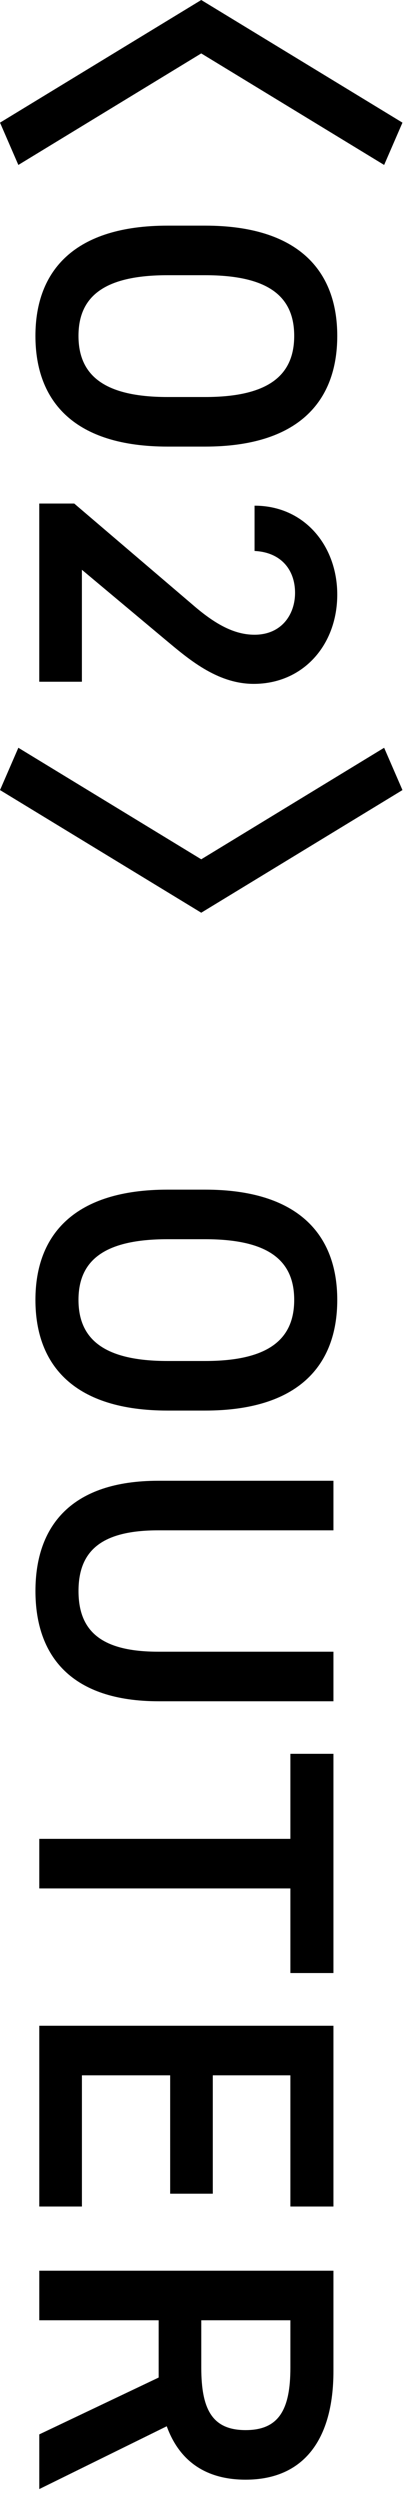
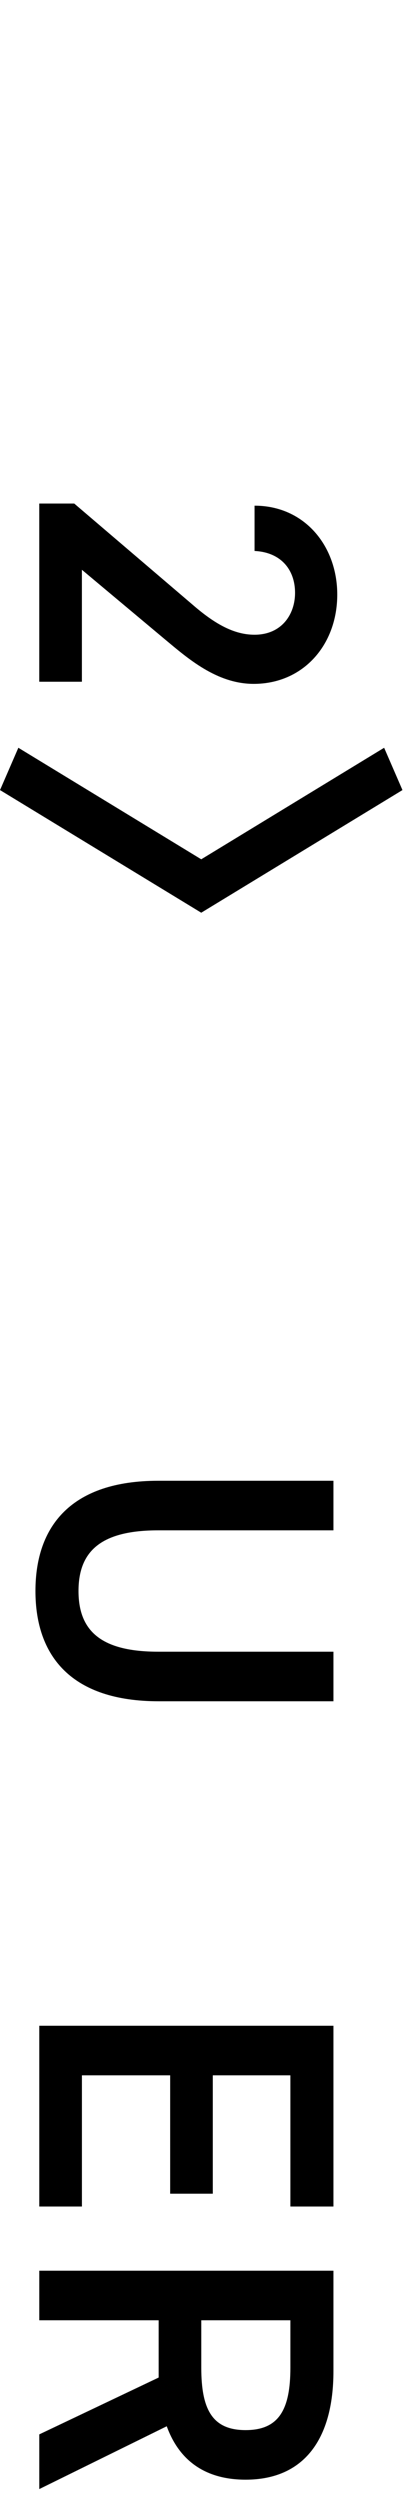
<svg xmlns="http://www.w3.org/2000/svg" width="19" height="117" viewBox="0 0 19 117" fill="none">
  <path d="M1.843 116.491V113.931L7.443 111.271V108.591H1.843V106.271H15.643V110.971C15.643 114.151 14.263 116.051 11.523 116.051C9.623 116.051 8.403 115.151 7.823 113.551L1.843 116.491ZM9.443 108.591V110.811C9.443 112.771 9.963 113.731 11.523 113.731C13.083 113.731 13.623 112.771 13.623 110.811V108.591H9.443Z" fill="black" />
  <path d="M15.643 94.807V103.267H13.623V97.127H9.983V102.667H7.983V97.127H3.843V103.267H1.843V94.807H15.643Z" fill="black" />
-   <path d="M15.643 82.08V92.34H13.623V88.38H1.843V86.06H13.623V82.08H15.643Z" fill="black" />
  <path d="M15.643 77.301V79.621H7.443C3.363 79.621 1.663 77.521 1.663 74.461C1.663 71.401 3.363 69.301 7.423 69.301H15.643V71.621H7.423C4.783 71.621 3.683 72.561 3.683 74.461C3.683 76.361 4.783 77.301 7.423 77.301H15.643Z" fill="black" />
-   <path d="M7.862 66.016C3.522 66.016 1.662 63.936 1.662 60.836C1.662 57.756 3.522 55.676 7.862 55.676H9.622C13.962 55.676 15.822 57.756 15.822 60.836C15.822 63.936 13.962 66.016 9.622 66.016H7.862ZM9.622 57.996H7.862C4.882 57.996 3.682 58.996 3.682 60.836C3.682 62.676 4.882 63.696 7.862 63.696H9.622C12.602 63.696 13.802 62.676 13.802 60.836C13.802 58.996 12.602 57.996 9.622 57.996Z" fill="black" />
  <path d="M0.861 34.996L9.441 40.216L18.021 34.996L18.881 36.976L9.441 42.716L0.001 36.976L0.861 34.996Z" fill="black" />
  <path d="M3.842 31.906H1.842V23.566H3.482L9.042 28.306C10.082 29.206 10.982 29.706 11.942 29.706C13.202 29.706 13.842 28.766 13.842 27.746C13.842 26.666 13.182 25.846 11.942 25.786V23.666C14.282 23.666 15.822 25.546 15.822 27.826C15.822 30.186 14.222 32.006 11.902 32.006C10.162 32.006 8.802 30.806 7.742 29.926L3.842 26.666V31.906Z" fill="black" />
-   <path d="M7.862 20.901C3.522 20.901 1.662 18.82 1.662 15.72C1.662 12.64 3.522 10.56 7.862 10.56H9.622C13.962 10.56 15.822 12.64 15.822 15.72C15.822 18.82 13.962 20.901 9.622 20.901H7.862ZM9.622 12.88H7.862C4.882 12.88 3.682 13.88 3.682 15.72C3.682 17.561 4.882 18.581 7.862 18.581H9.622C12.602 18.581 13.802 17.561 13.802 15.72C13.802 13.88 12.602 12.88 9.622 12.88Z" fill="black" />
-   <path d="M0.861 7.72L0.001 5.74L9.441 0L18.881 5.74L18.021 7.72L9.441 2.5L0.861 7.72Z" fill="black" />
</svg>